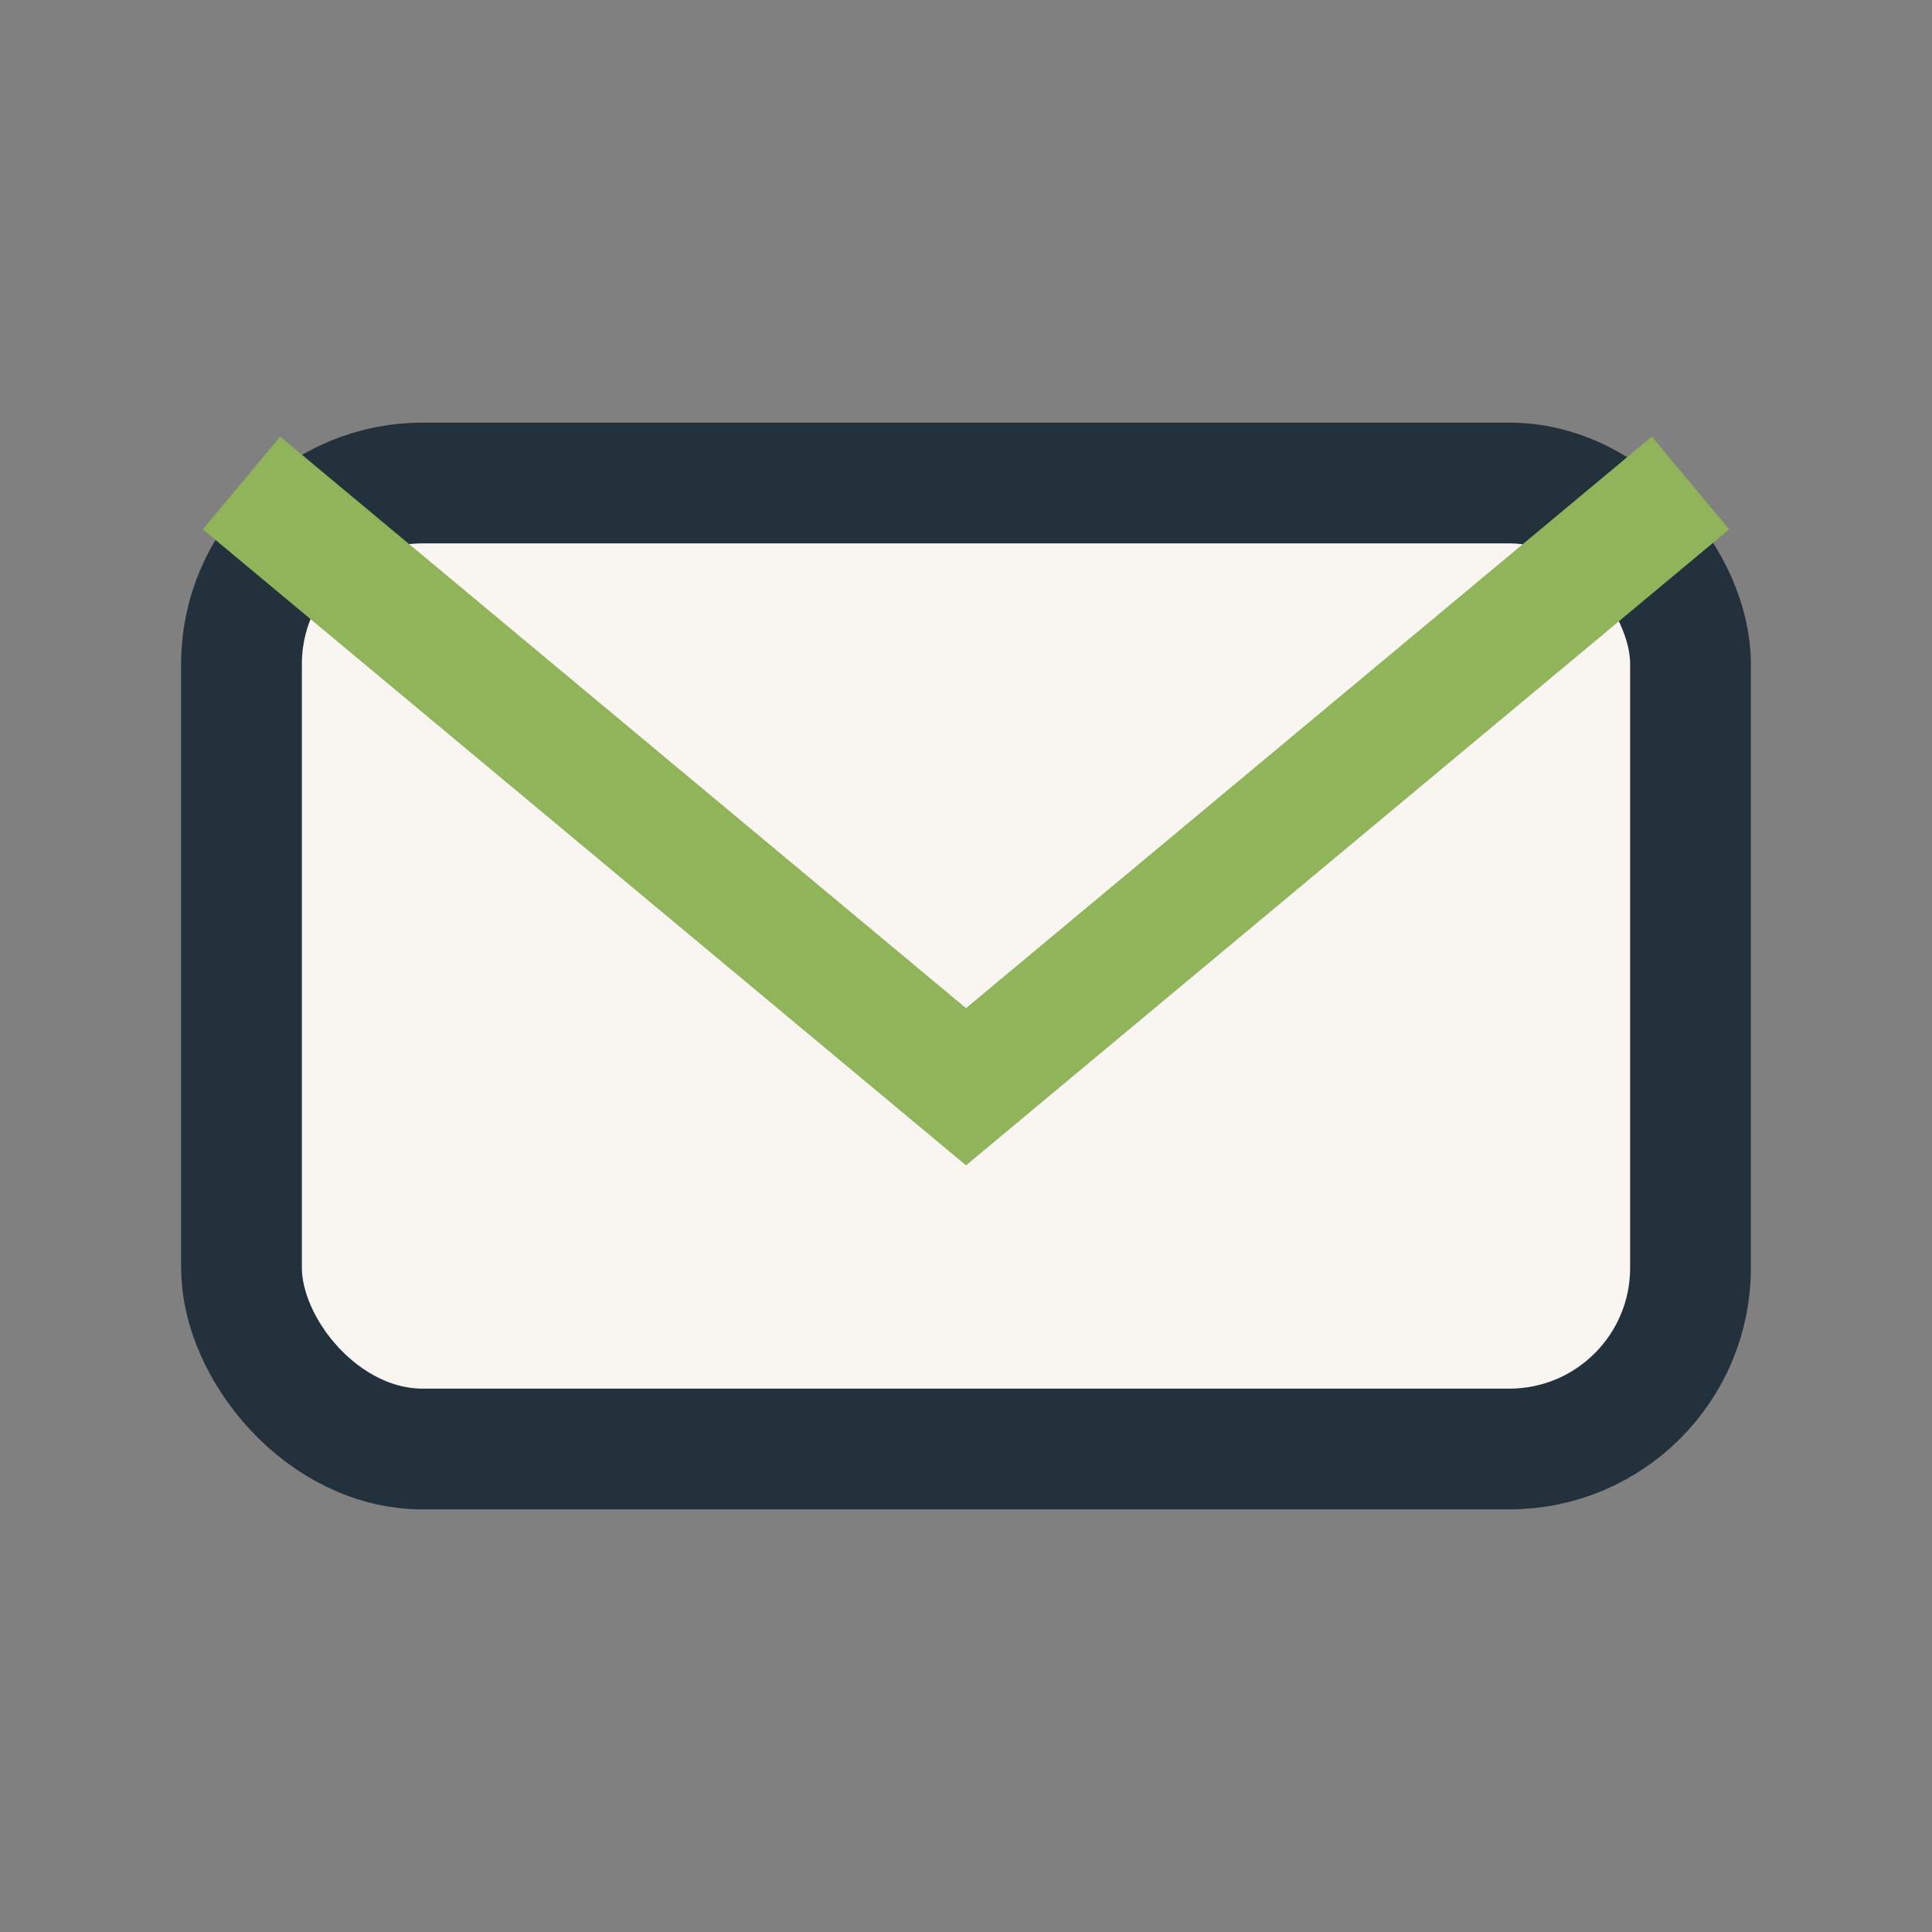
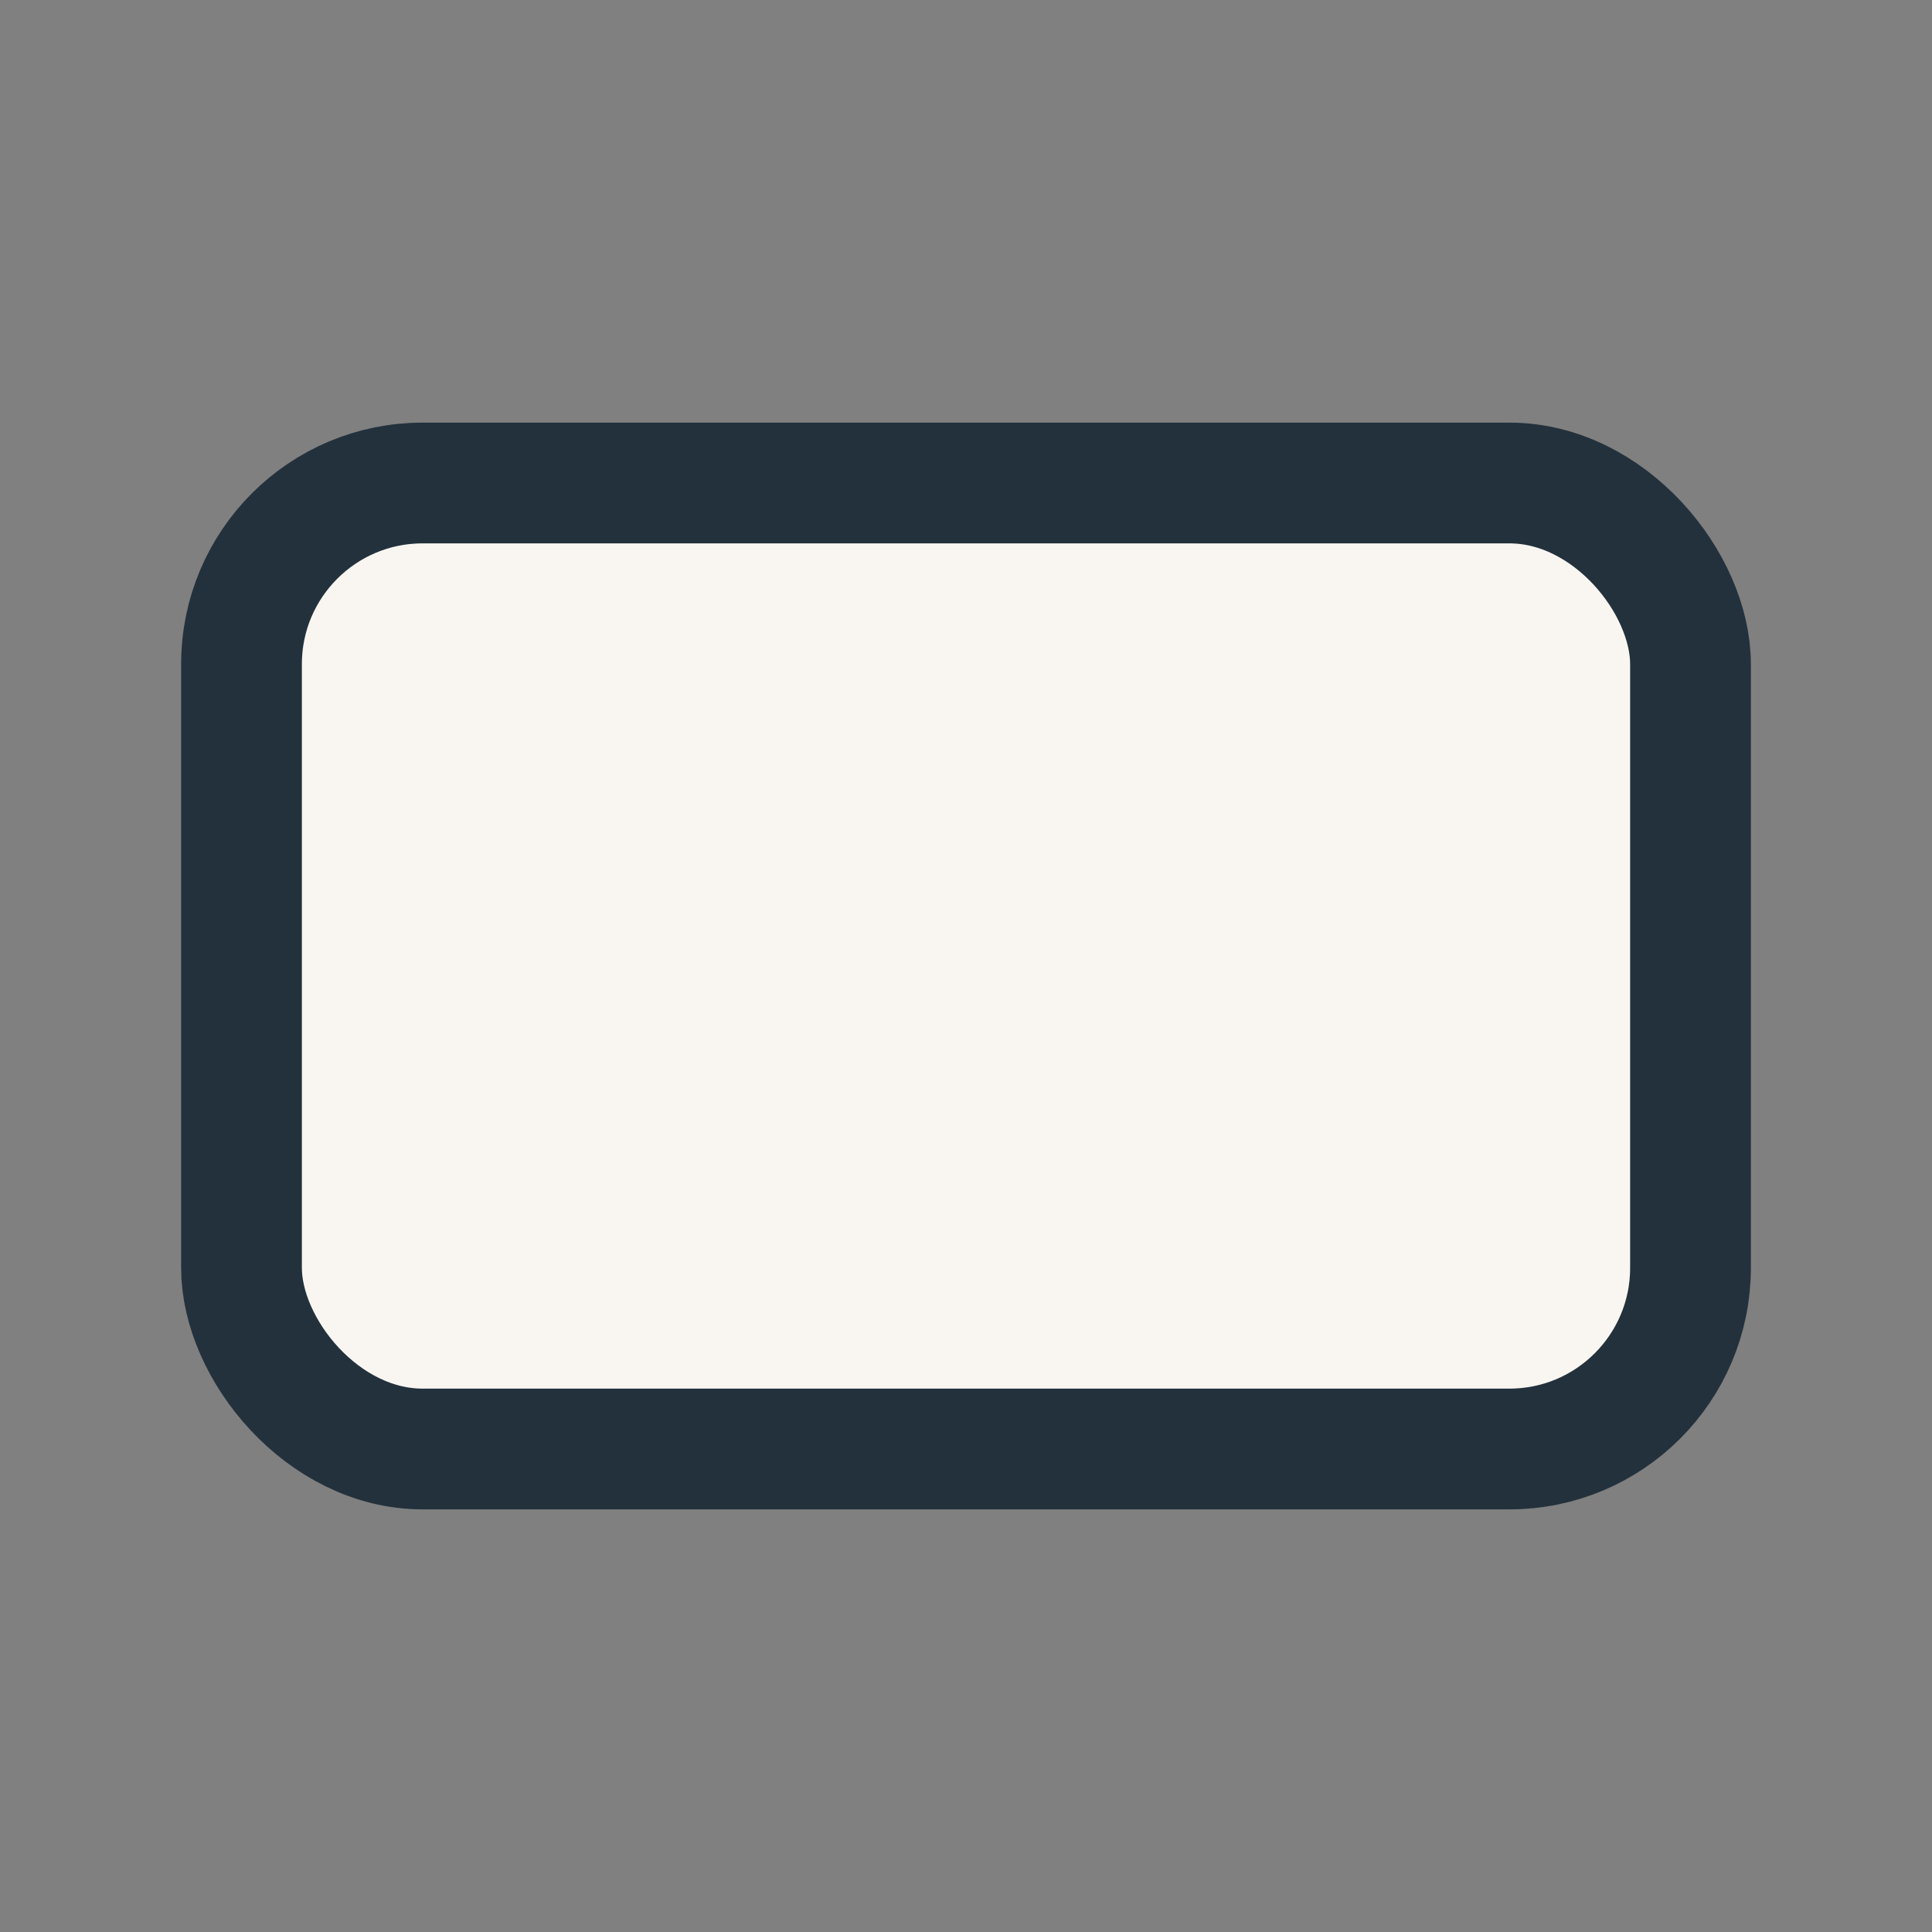
<svg xmlns="http://www.w3.org/2000/svg" width="32" height="32" viewBox="0 0 32 32">
  <rect x="0" y="0" width="32" height="32" fill="#808080" stroke="none" />
  <rect x="4" y="8" width="24" height="16" rx="3" fill="#F9F6F2" stroke="#23313C" stroke-width="2" />
-   <path d="M4 8l12 10 12-10" stroke="#90B45A" stroke-width="2" fill="none" />
</svg>